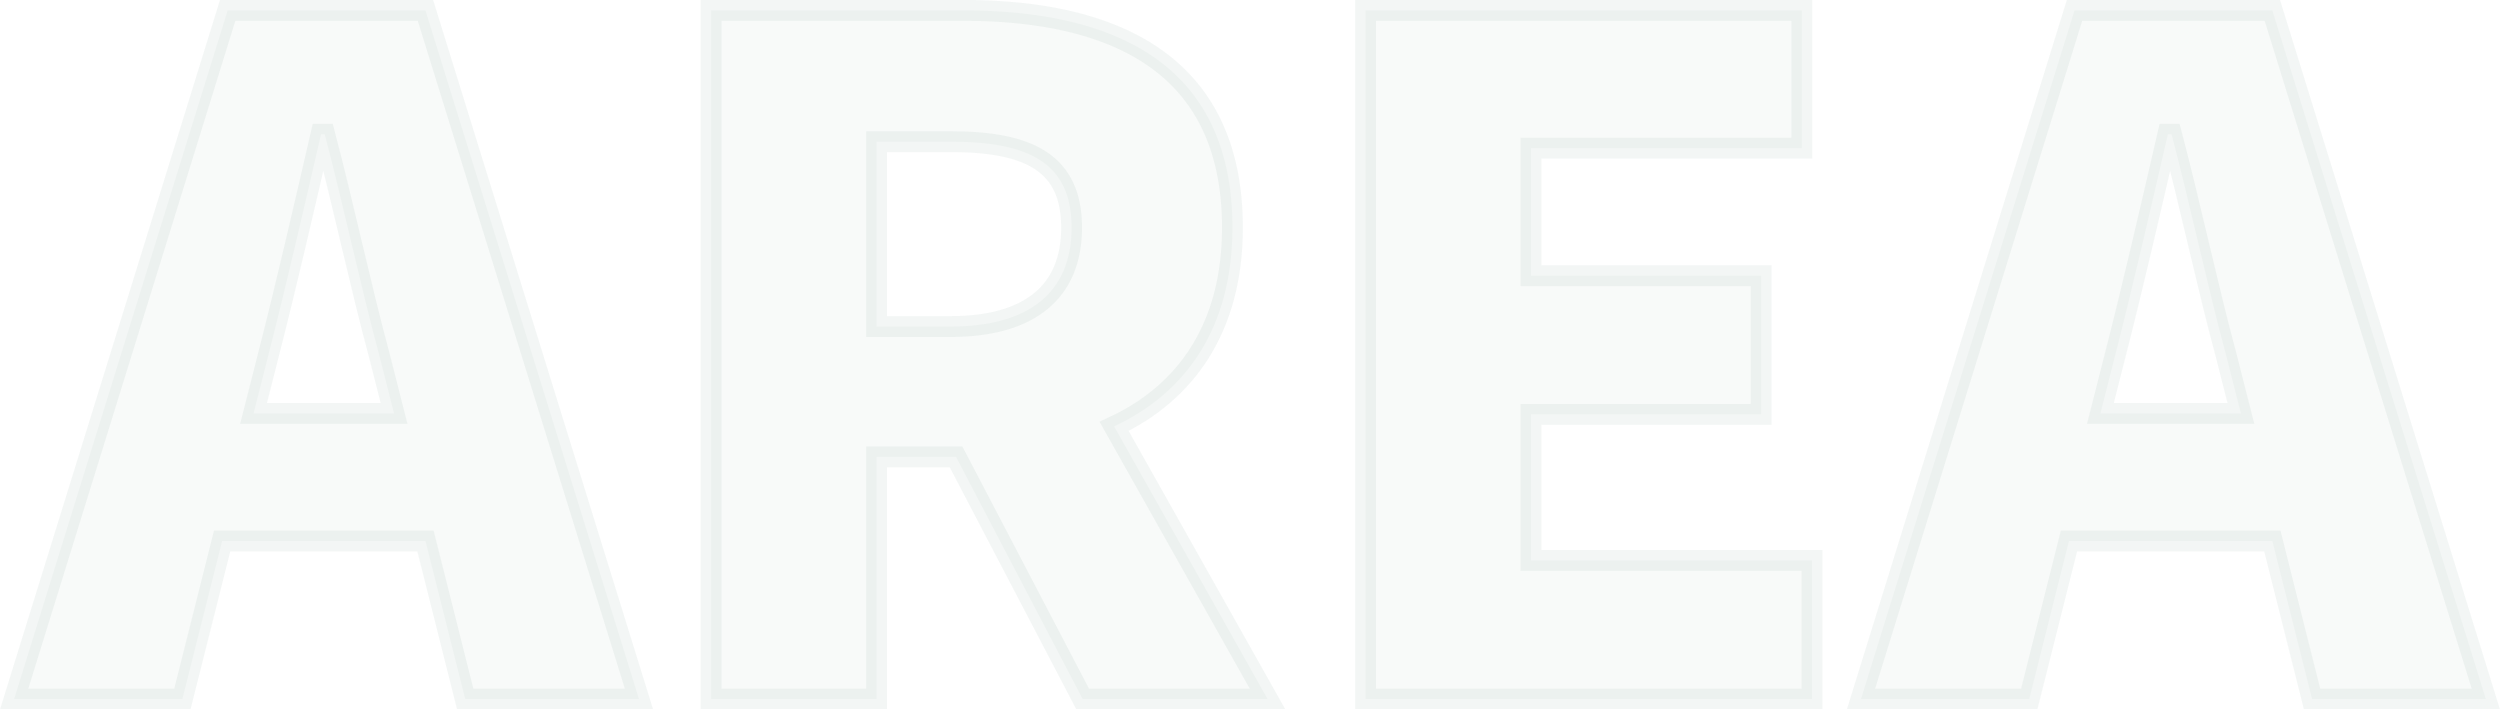
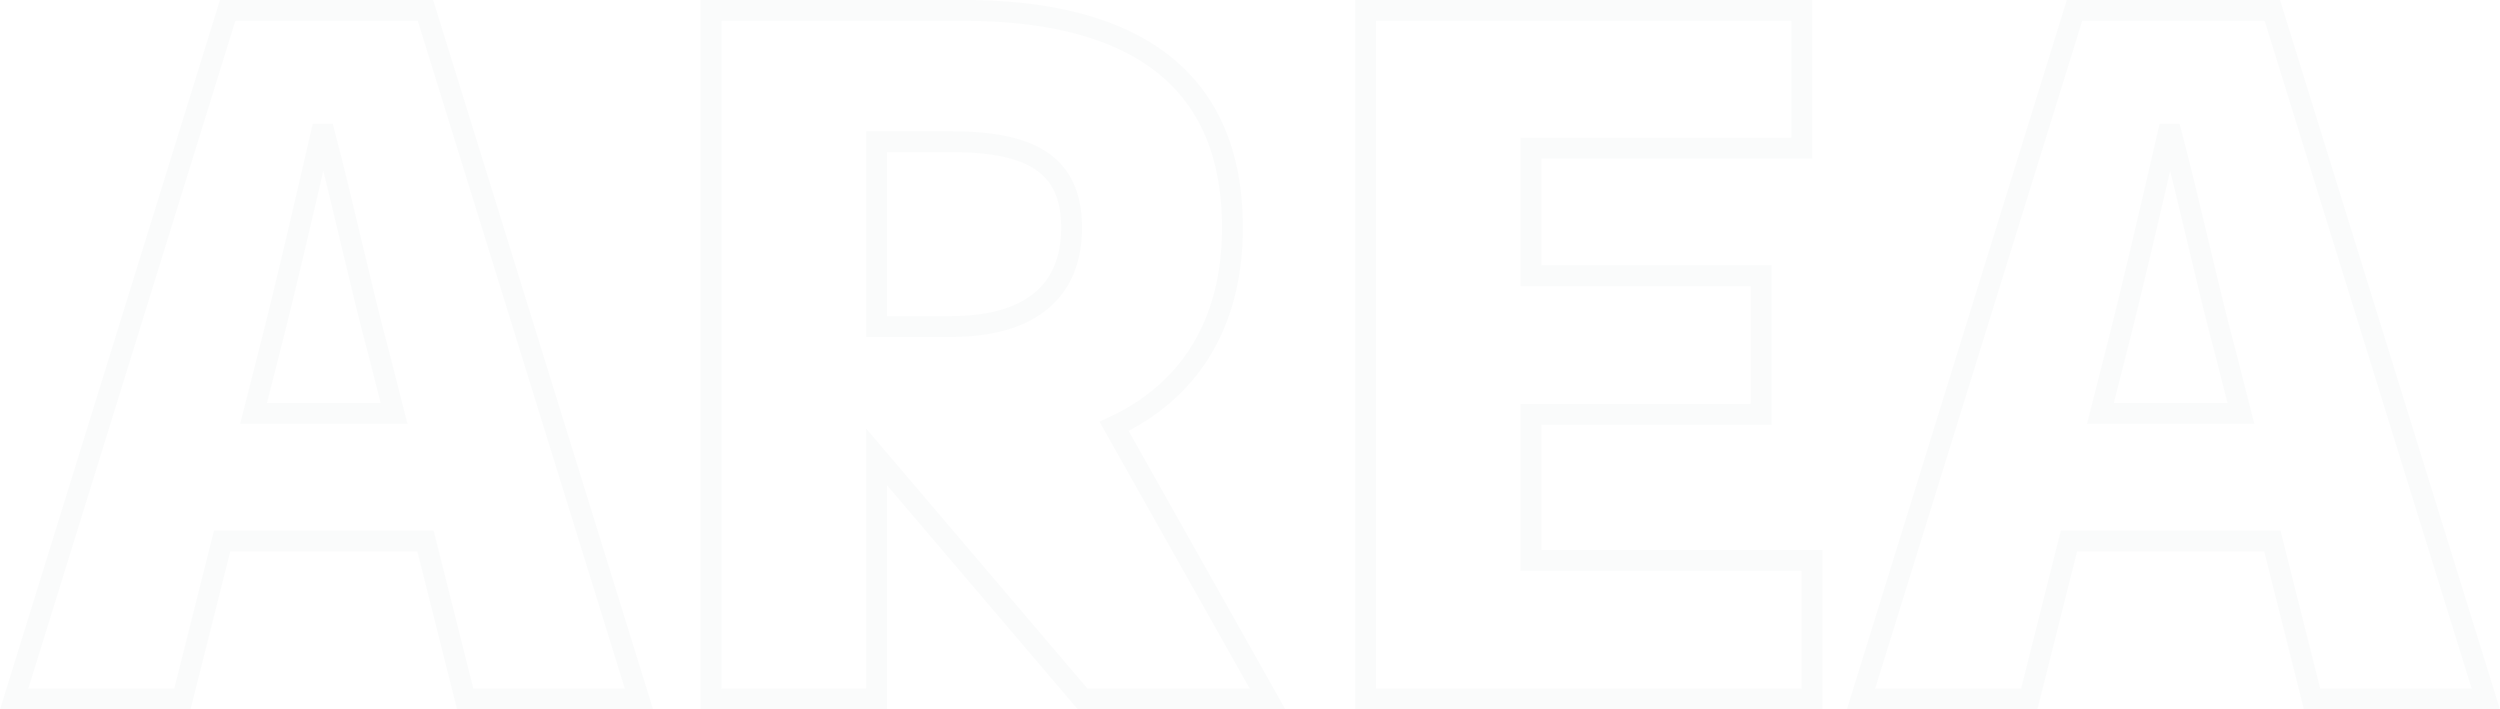
<svg xmlns="http://www.w3.org/2000/svg" width="359.713" height="102.085" viewBox="0 0 359.713 102.085">
  <g id="Group_571" data-name="Group 571" transform="translate(-767.643 -347.415)">
-     <path id="Path_7673" data-name="Path 7673" d="M-177.821,0h24.206l5.719-22.743h29.26L-112.917,0h25l-30.723-99.085H-147.1Zm36.575-49.476c2.527-9.842,5.187-21.413,7.581-31.787h.532c2.66,10.108,5.187,21.945,7.847,31.787l2.128,8.379h-20.216ZM-77.539,0h23.807V-34.846h11.438L-24.073,0h26.6L-19.551-39.235c10.241-4.788,17.024-14.1,17.024-28.6,0-23.94-17.556-31.255-38.7-31.255H-77.539Zm23.807-53.6V-80.2h10.64c11.305,0,17.423,3.059,17.423,12.369S-31.787-53.6-43.092-53.6ZM16.625,0H80.864V-19.95H40.432V-40.964H73.549v-19.95H40.432V-79.268H79.4V-99.085H16.625ZM87.913,0h24.206l5.719-22.743H147.1L152.817,0h25L147.1-99.085H118.636Zm36.575-49.476c2.527-9.842,5.187-21.413,7.581-31.787h.532c2.66,10.108,5.187,21.945,7.847,31.787l2.128,8.379H122.36Z" transform="translate(947.5 448)" fill="#015a3b" stroke="#025337" stroke-width="3" opacity="0.03" />
-     <path id="Path_7674" data-name="Path 7674" d="M-177.821,0h24.206l5.719-22.743h29.26L-112.917,0h25l-30.723-99.085H-147.1Zm36.575-49.476c2.527-9.842,5.187-21.413,7.581-31.787h.532c2.66,10.108,5.187,21.945,7.847,31.787l2.128,8.379h-20.216ZM-77.539,0h23.807V-34.846h11.438L-24.073,0h26.6L-19.551-39.235c10.241-4.788,17.024-14.1,17.024-28.6,0-23.94-17.556-31.255-38.7-31.255H-77.539Zm23.807-53.6V-80.2h10.64c11.305,0,17.423,3.059,17.423,12.369S-31.787-53.6-43.092-53.6ZM16.625,0H80.864V-19.95H40.432V-40.964H73.549v-19.95H40.432V-79.268H79.4V-99.085H16.625ZM87.913,0h24.206l5.719-22.743H147.1L152.817,0h25L147.1-99.085H118.636Zm36.575-49.476c2.527-9.842,5.187-21.413,7.581-31.787h.532c2.66,10.108,5.187,21.945,7.847,31.787l2.128,8.379H122.36Z" transform="translate(947.5 448)" fill="none" stroke="#015a45" stroke-width="3" opacity="0.02" />
+     <path id="Path_7674" data-name="Path 7674" d="M-177.821,0h24.206l5.719-22.743h29.26L-112.917,0h25l-30.723-99.085H-147.1Zm36.575-49.476c2.527-9.842,5.187-21.413,7.581-31.787h.532c2.66,10.108,5.187,21.945,7.847,31.787l2.128,8.379h-20.216ZM-77.539,0h23.807V-34.846L-24.073,0h26.6L-19.551-39.235c10.241-4.788,17.024-14.1,17.024-28.6,0-23.94-17.556-31.255-38.7-31.255H-77.539Zm23.807-53.6V-80.2h10.64c11.305,0,17.423,3.059,17.423,12.369S-31.787-53.6-43.092-53.6ZM16.625,0H80.864V-19.95H40.432V-40.964H73.549v-19.95H40.432V-79.268H79.4V-99.085H16.625ZM87.913,0h24.206l5.719-22.743H147.1L152.817,0h25L147.1-99.085H118.636Zm36.575-49.476c2.527-9.842,5.187-21.413,7.581-31.787h.532c2.66,10.108,5.187,21.945,7.847,31.787l2.128,8.379H122.36Z" transform="translate(947.5 448)" fill="none" stroke="#015a45" stroke-width="3" opacity="0.02" />
  </g>
</svg>